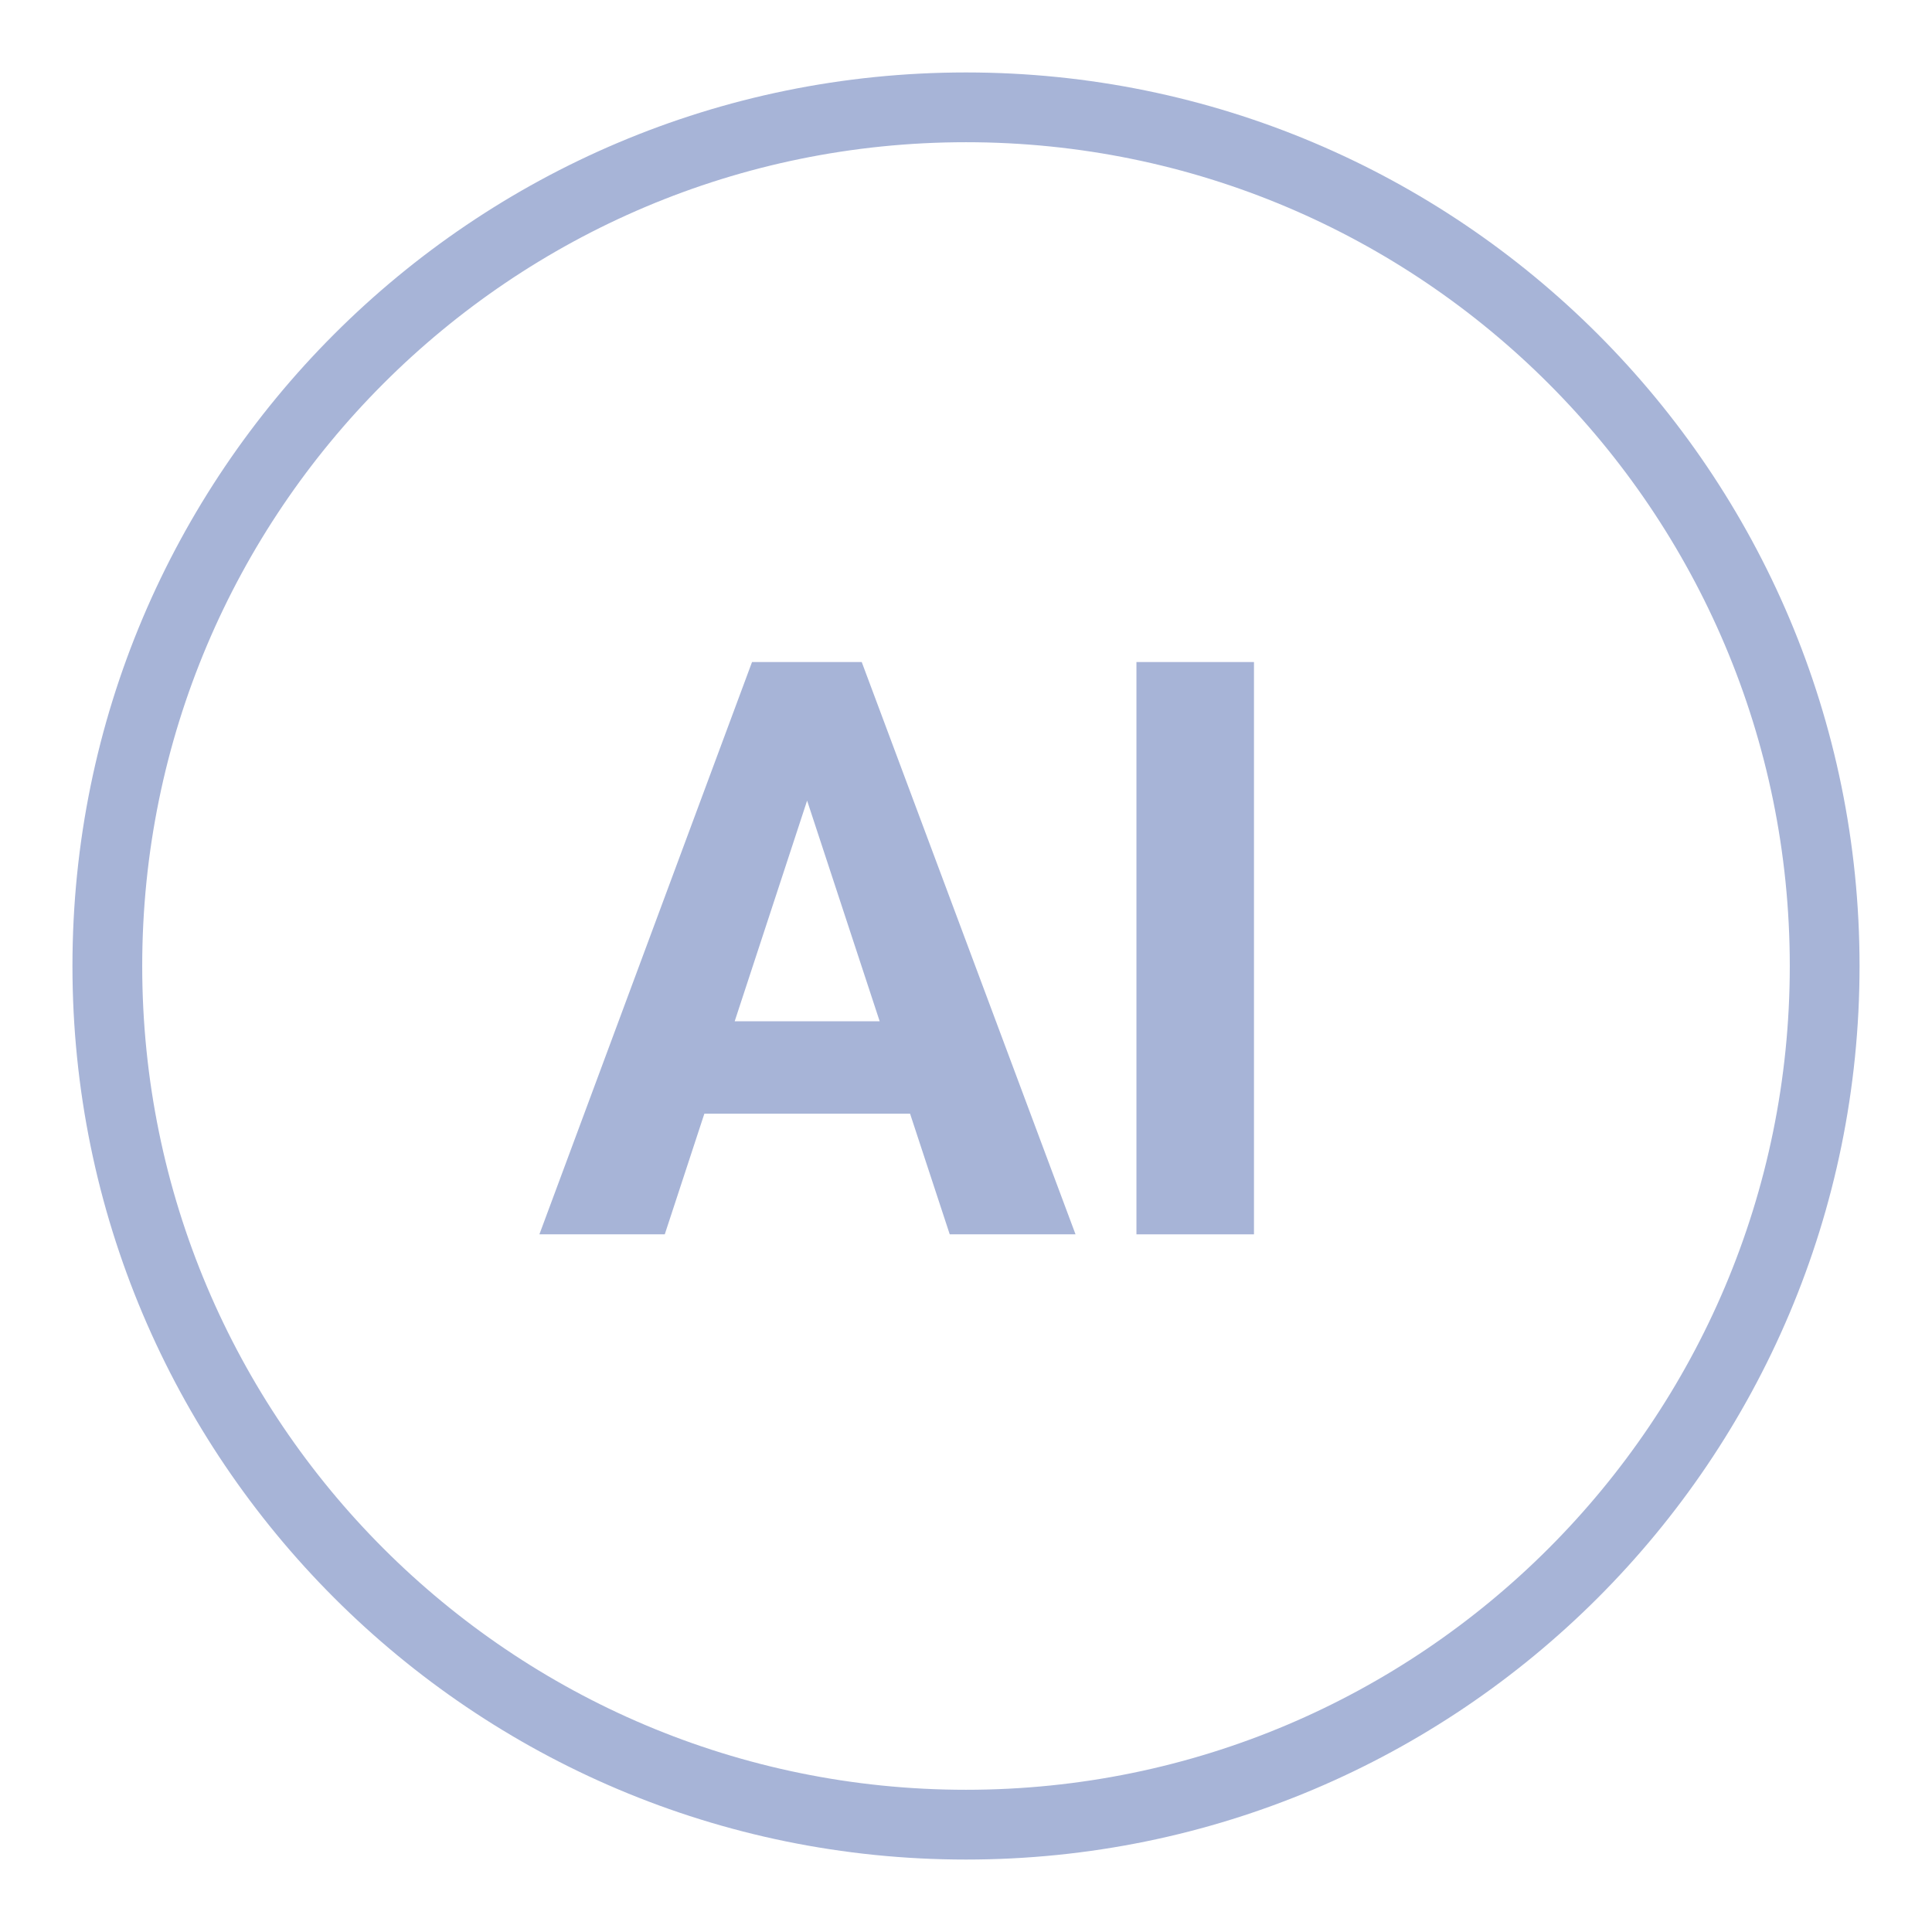
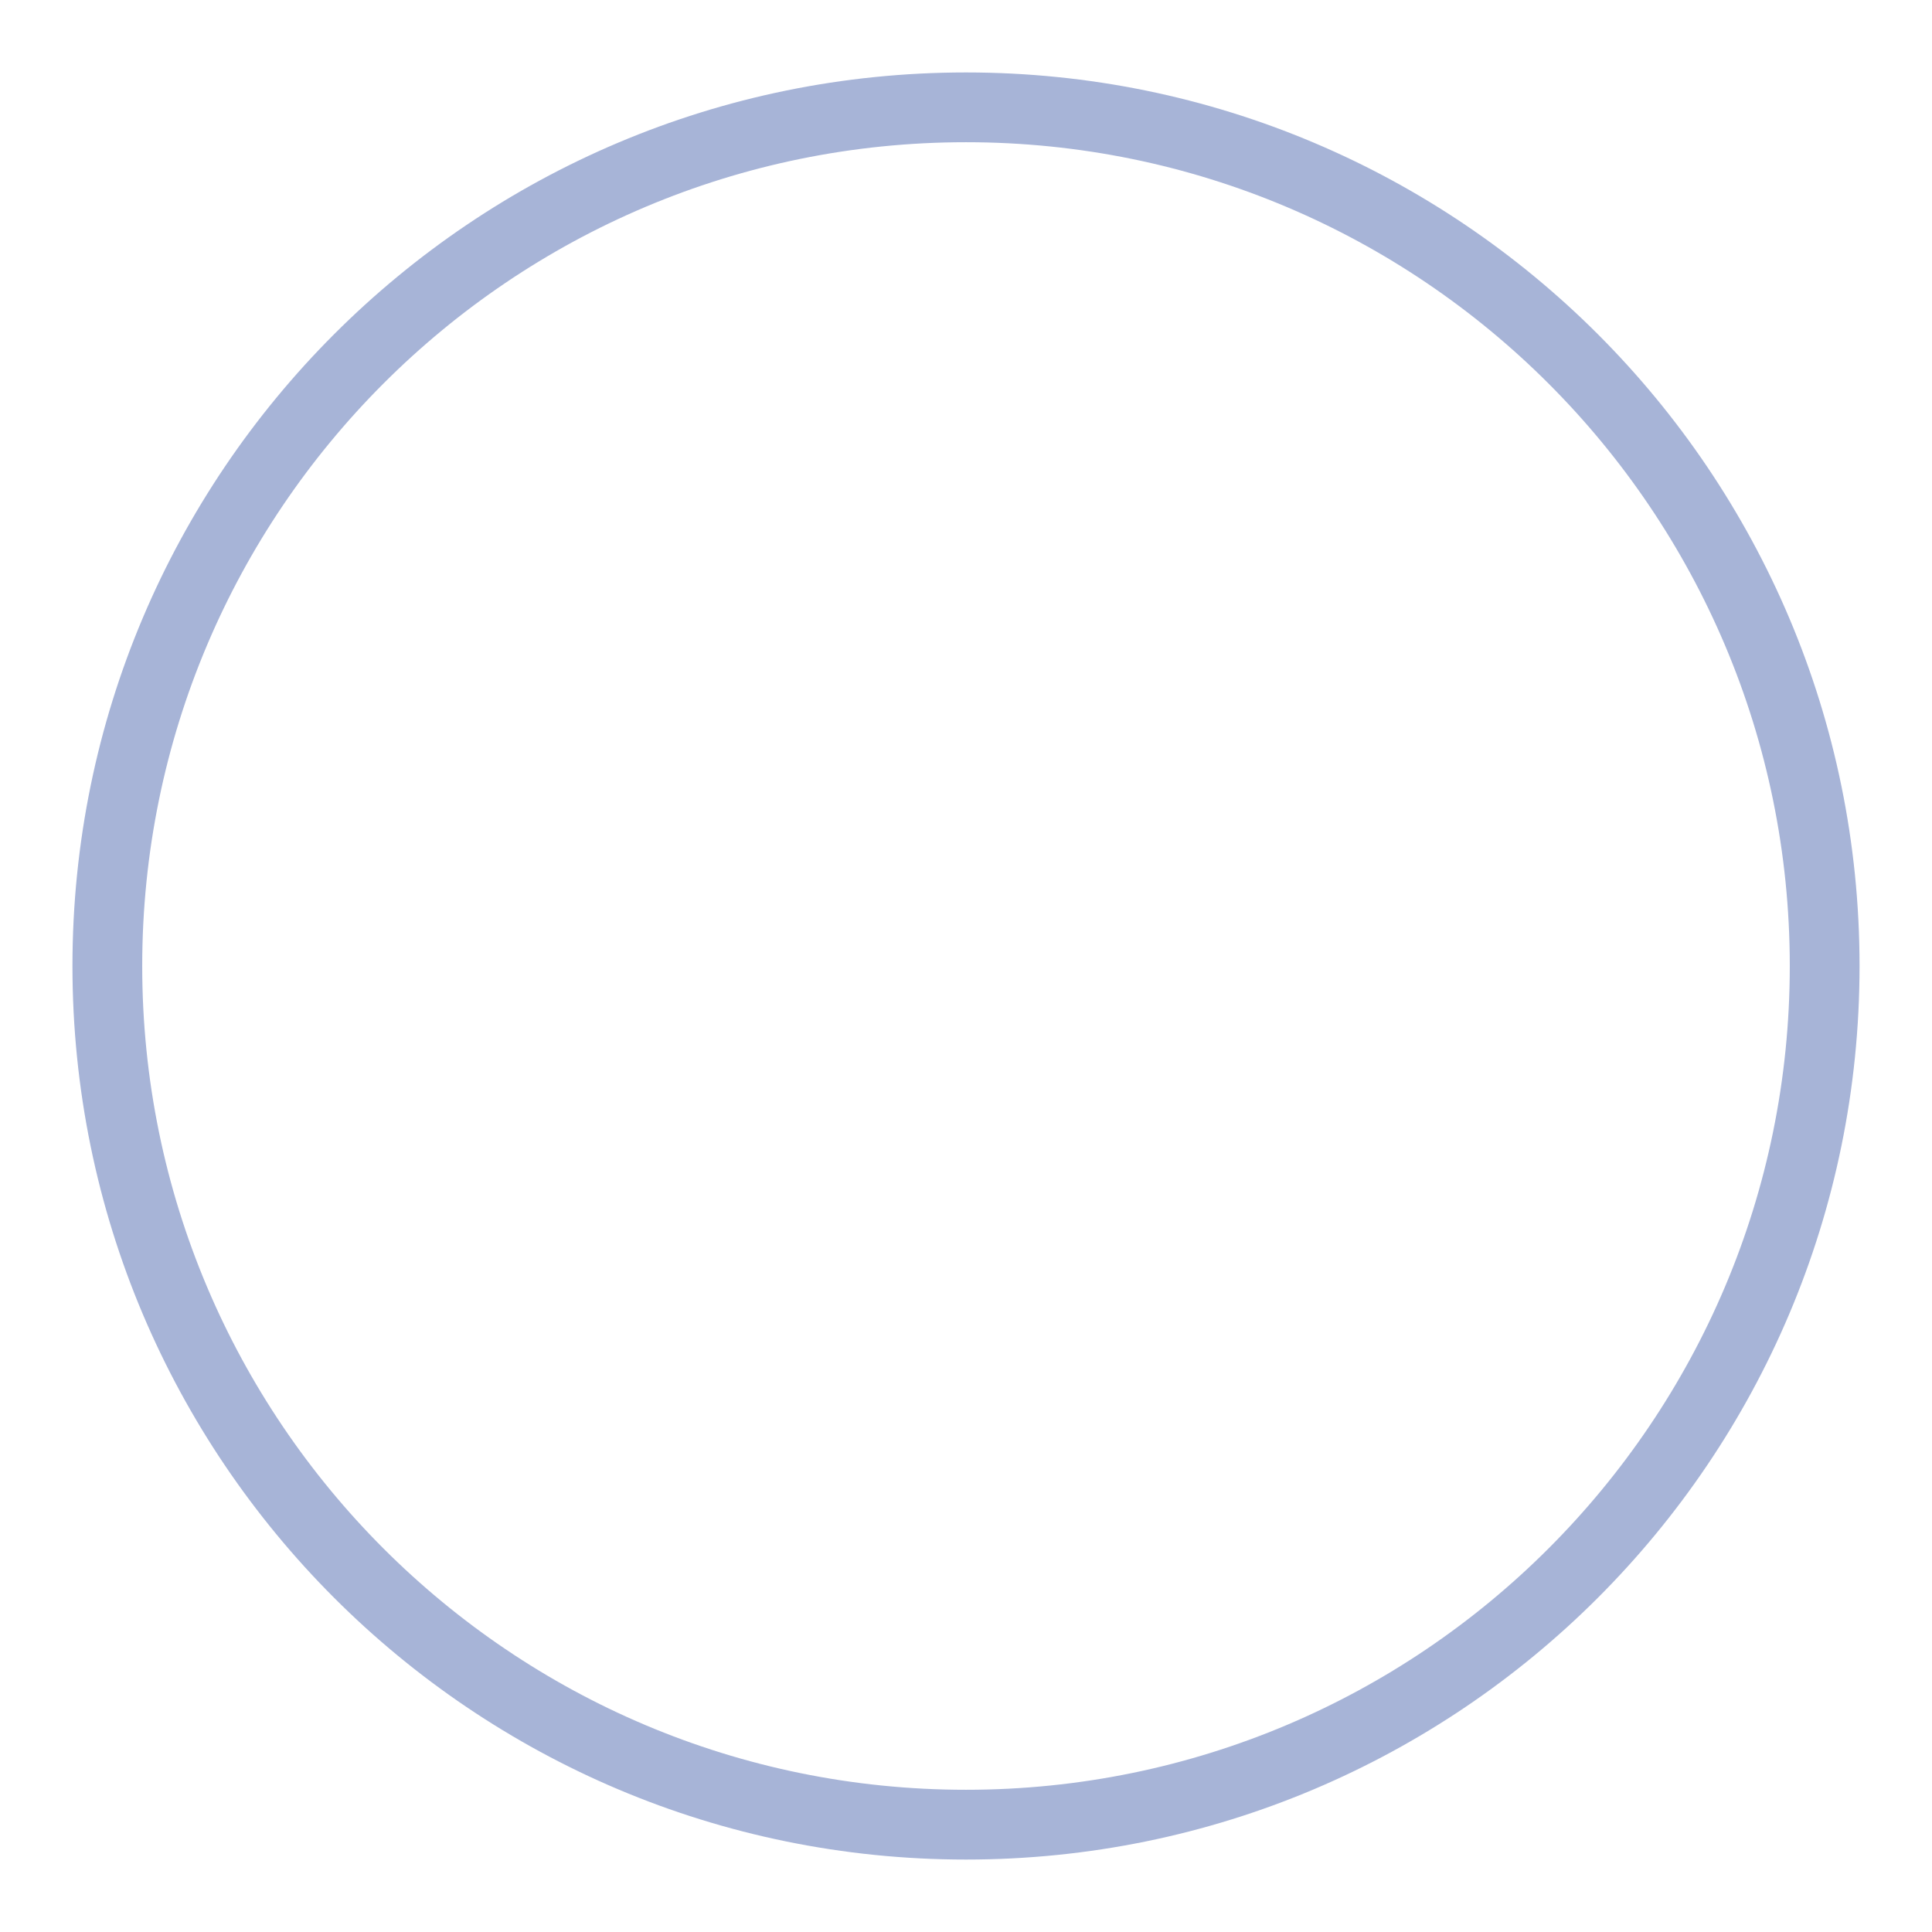
<svg xmlns="http://www.w3.org/2000/svg" width="36" height="36" viewBox="0 0 36 36" fill="none">
  <path fill-rule="evenodd" clip-rule="evenodd" d="M18 2.65C9.522 2.65 2.65 9.523 2.65 18C2.65 26.478 9.522 33.35 18 33.35C26.477 33.35 33.35 26.478 33.35 18C33.35 9.523 26.477 2.65 18 2.65ZM1.35 18C1.35 8.805 8.804 1.35 18 1.35C27.195 1.35 34.65 8.805 34.65 18C34.65 27.196 27.195 34.65 18 34.65C8.804 34.65 1.35 27.196 1.35 18Z" fill="#A7B4D7" />
-   <path d="M15.288 14.16L12.387 23H10.051L14.013 12.336H15.5L15.288 14.16ZM17.697 23L14.79 14.16L14.555 12.336H16.057L20.041 23H17.697ZM17.565 19.03V20.752H11.933V19.03H17.565Z" fill="#A7B4D7" />
-   <path d="M23.366 12.336V23H21.176V12.336H23.366Z" fill="#A7B4D7" />
</svg>